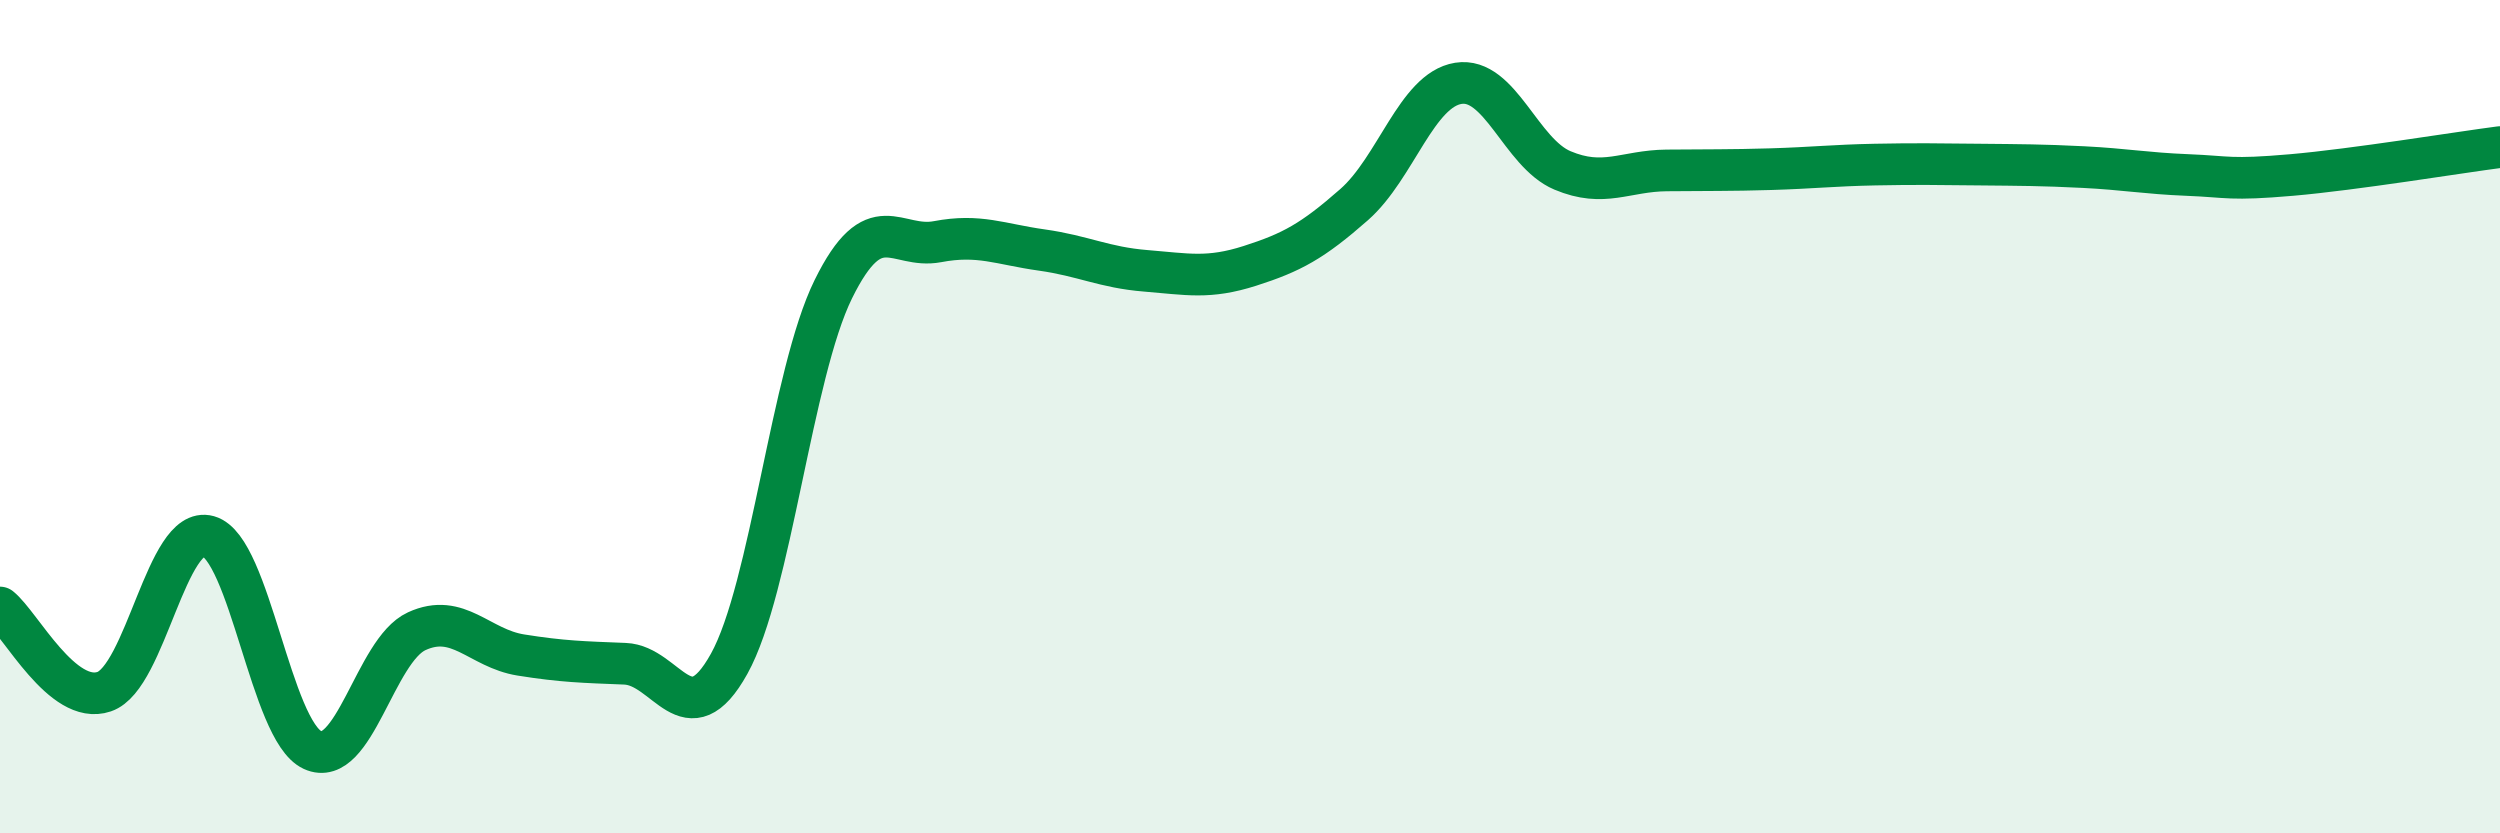
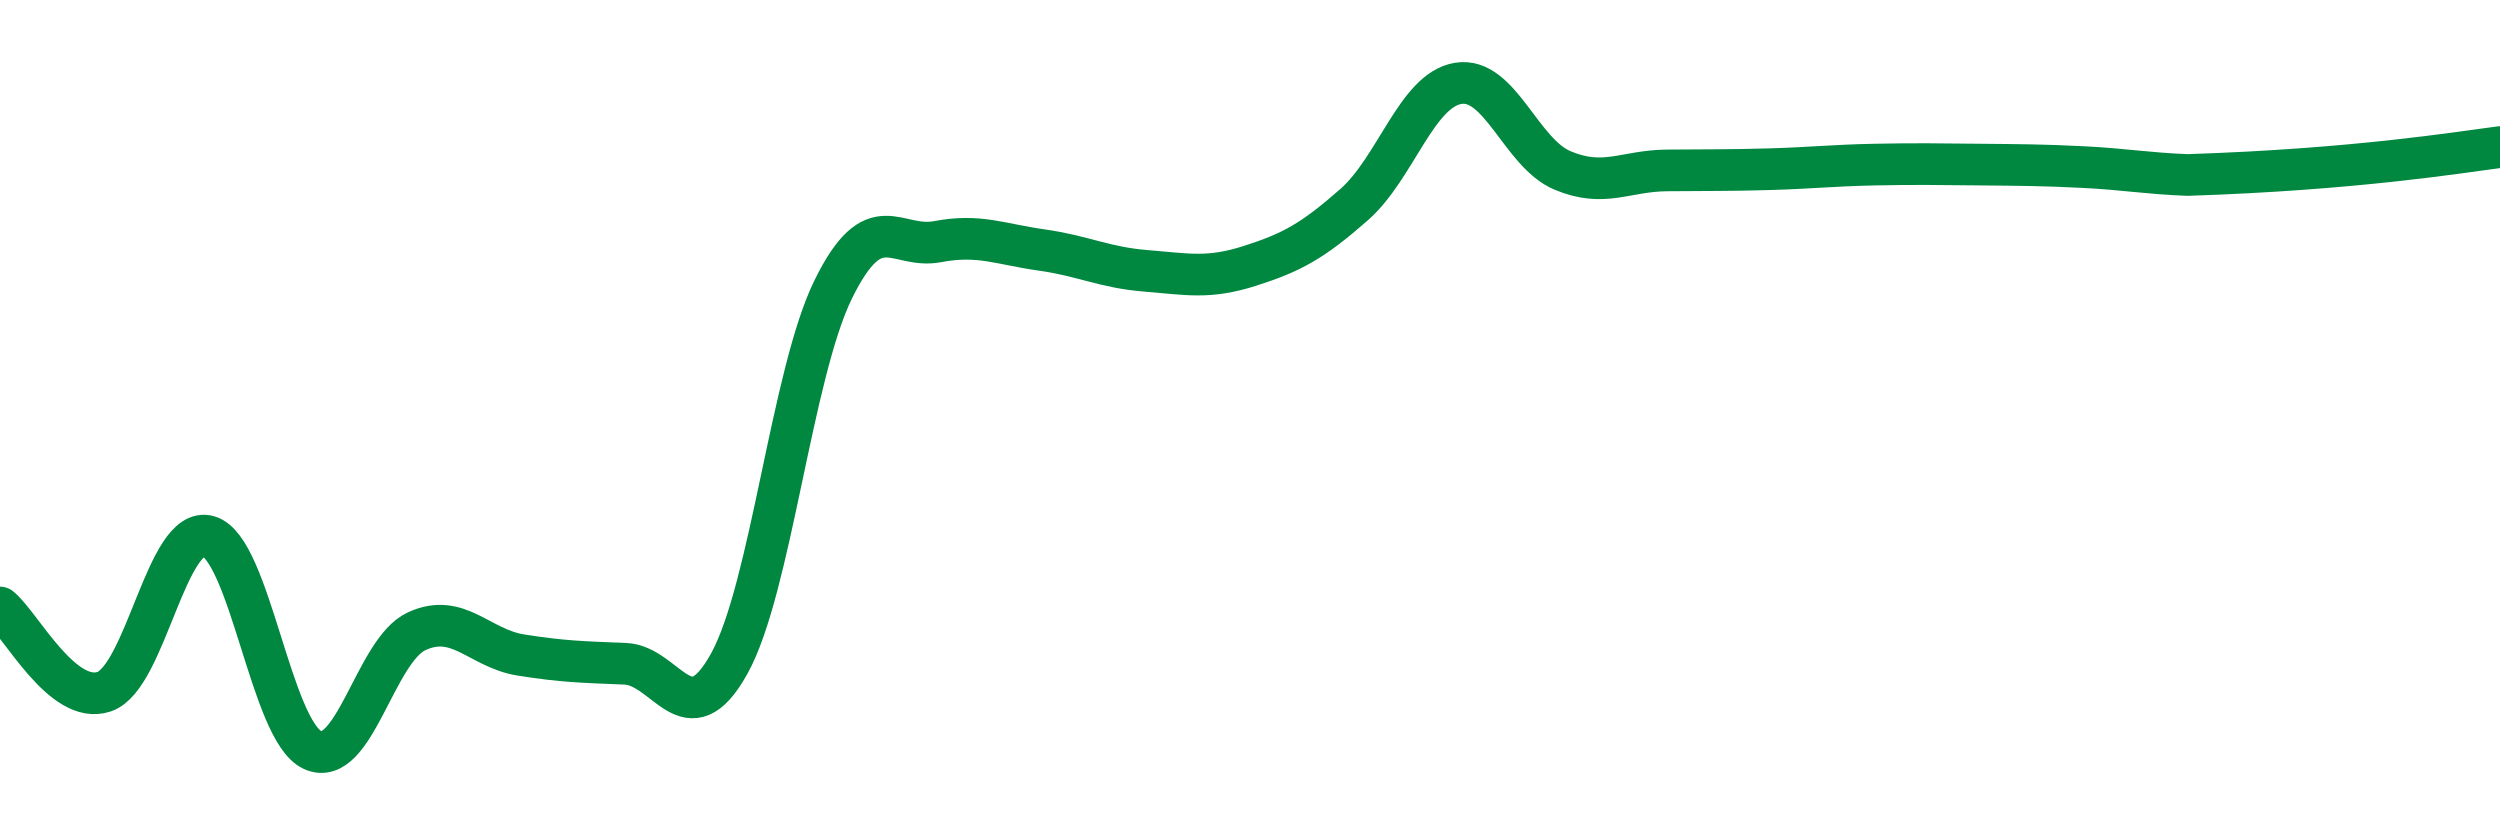
<svg xmlns="http://www.w3.org/2000/svg" width="60" height="20" viewBox="0 0 60 20">
-   <path d="M 0,14.58 C 0.5,14.98 1.5,16.94 2.5,16.6 C 3.5,16.26 4,12.59 5,12.87 C 6,13.15 6.5,17.54 7.5,18 C 8.5,18.46 9,15.61 10,15.15 C 11,14.69 11.5,15.56 12.5,15.72 C 13.5,15.88 14,15.89 15,15.93 C 16,15.97 16.5,17.73 17.5,15.93 C 18.5,14.13 19,8.97 20,6.94 C 21,4.91 21.5,5.99 22.5,5.8 C 23.5,5.61 24,5.86 25,6 C 26,6.14 26.5,6.42 27.5,6.5 C 28.5,6.58 29,6.7 30,6.38 C 31,6.06 31.5,5.79 32.5,4.91 C 33.5,4.03 34,2.16 35,2 C 36,1.84 36.5,3.67 37.5,4.09 C 38.5,4.51 39,4.1 40,4.09 C 41,4.08 41.5,4.09 42.5,4.06 C 43.5,4.03 44,3.97 45,3.95 C 46,3.93 46.5,3.94 47.5,3.95 C 48.5,3.96 49,3.96 50,4.01 C 51,4.06 51.5,4.16 52.5,4.2 C 53.5,4.24 53.5,4.33 55,4.2 C 56.5,4.07 59,3.66 60,3.53L60 20L0 20Z" fill="#008740" opacity="0.1" stroke-linecap="round" stroke-linejoin="round" />
-   <path d="M 0,14.58 C 0.5,14.98 1.5,16.94 2.5,16.6 C 3.5,16.26 4,12.59 5,12.87 C 6,13.15 6.5,17.54 7.5,18 C 8.5,18.46 9,15.61 10,15.15 C 11,14.69 11.5,15.56 12.5,15.72 C 13.5,15.88 14,15.89 15,15.93 C 16,15.97 16.5,17.73 17.5,15.93 C 18.5,14.13 19,8.97 20,6.94 C 21,4.91 21.5,5.99 22.5,5.8 C 23.5,5.61 24,5.86 25,6 C 26,6.14 26.5,6.42 27.5,6.5 C 28.5,6.58 29,6.7 30,6.38 C 31,6.06 31.5,5.79 32.5,4.91 C 33.5,4.03 34,2.16 35,2 C 36,1.84 36.5,3.67 37.5,4.09 C 38.5,4.51 39,4.1 40,4.09 C 41,4.08 41.5,4.09 42.5,4.06 C 43.5,4.03 44,3.97 45,3.95 C 46,3.93 46.5,3.94 47.5,3.95 C 48.5,3.96 49,3.96 50,4.01 C 51,4.06 51.5,4.16 52.5,4.2 C 53.5,4.24 53.5,4.33 55,4.2 C 56.5,4.07 59,3.66 60,3.53" stroke="#008740" stroke-width="1" fill="none" stroke-linecap="round" stroke-linejoin="round" />
+   <path d="M 0,14.58 C 0.5,14.98 1.5,16.94 2.5,16.6 C 3.5,16.26 4,12.59 5,12.87 C 6,13.15 6.5,17.54 7.5,18 C 8.5,18.46 9,15.61 10,15.15 C 11,14.69 11.5,15.56 12.5,15.72 C 13.5,15.88 14,15.89 15,15.93 C 16,15.97 16.5,17.73 17.5,15.93 C 18.5,14.13 19,8.97 20,6.94 C 21,4.91 21.5,5.99 22.5,5.8 C 23.5,5.61 24,5.86 25,6 C 26,6.14 26.5,6.42 27.5,6.5 C 28.5,6.58 29,6.7 30,6.38 C 31,6.06 31.5,5.79 32.5,4.91 C 33.5,4.03 34,2.16 35,2 C 36,1.84 36.5,3.67 37.5,4.09 C 38.5,4.51 39,4.1 40,4.09 C 41,4.08 41.5,4.09 42.5,4.06 C 43.5,4.03 44,3.97 45,3.95 C 46,3.93 46.5,3.94 47.5,3.95 C 48.5,3.96 49,3.96 50,4.01 C 51,4.06 51.5,4.16 52.5,4.2 C 56.5,4.07 59,3.66 60,3.53" stroke="#008740" stroke-width="1" fill="none" stroke-linecap="round" stroke-linejoin="round" />
</svg>